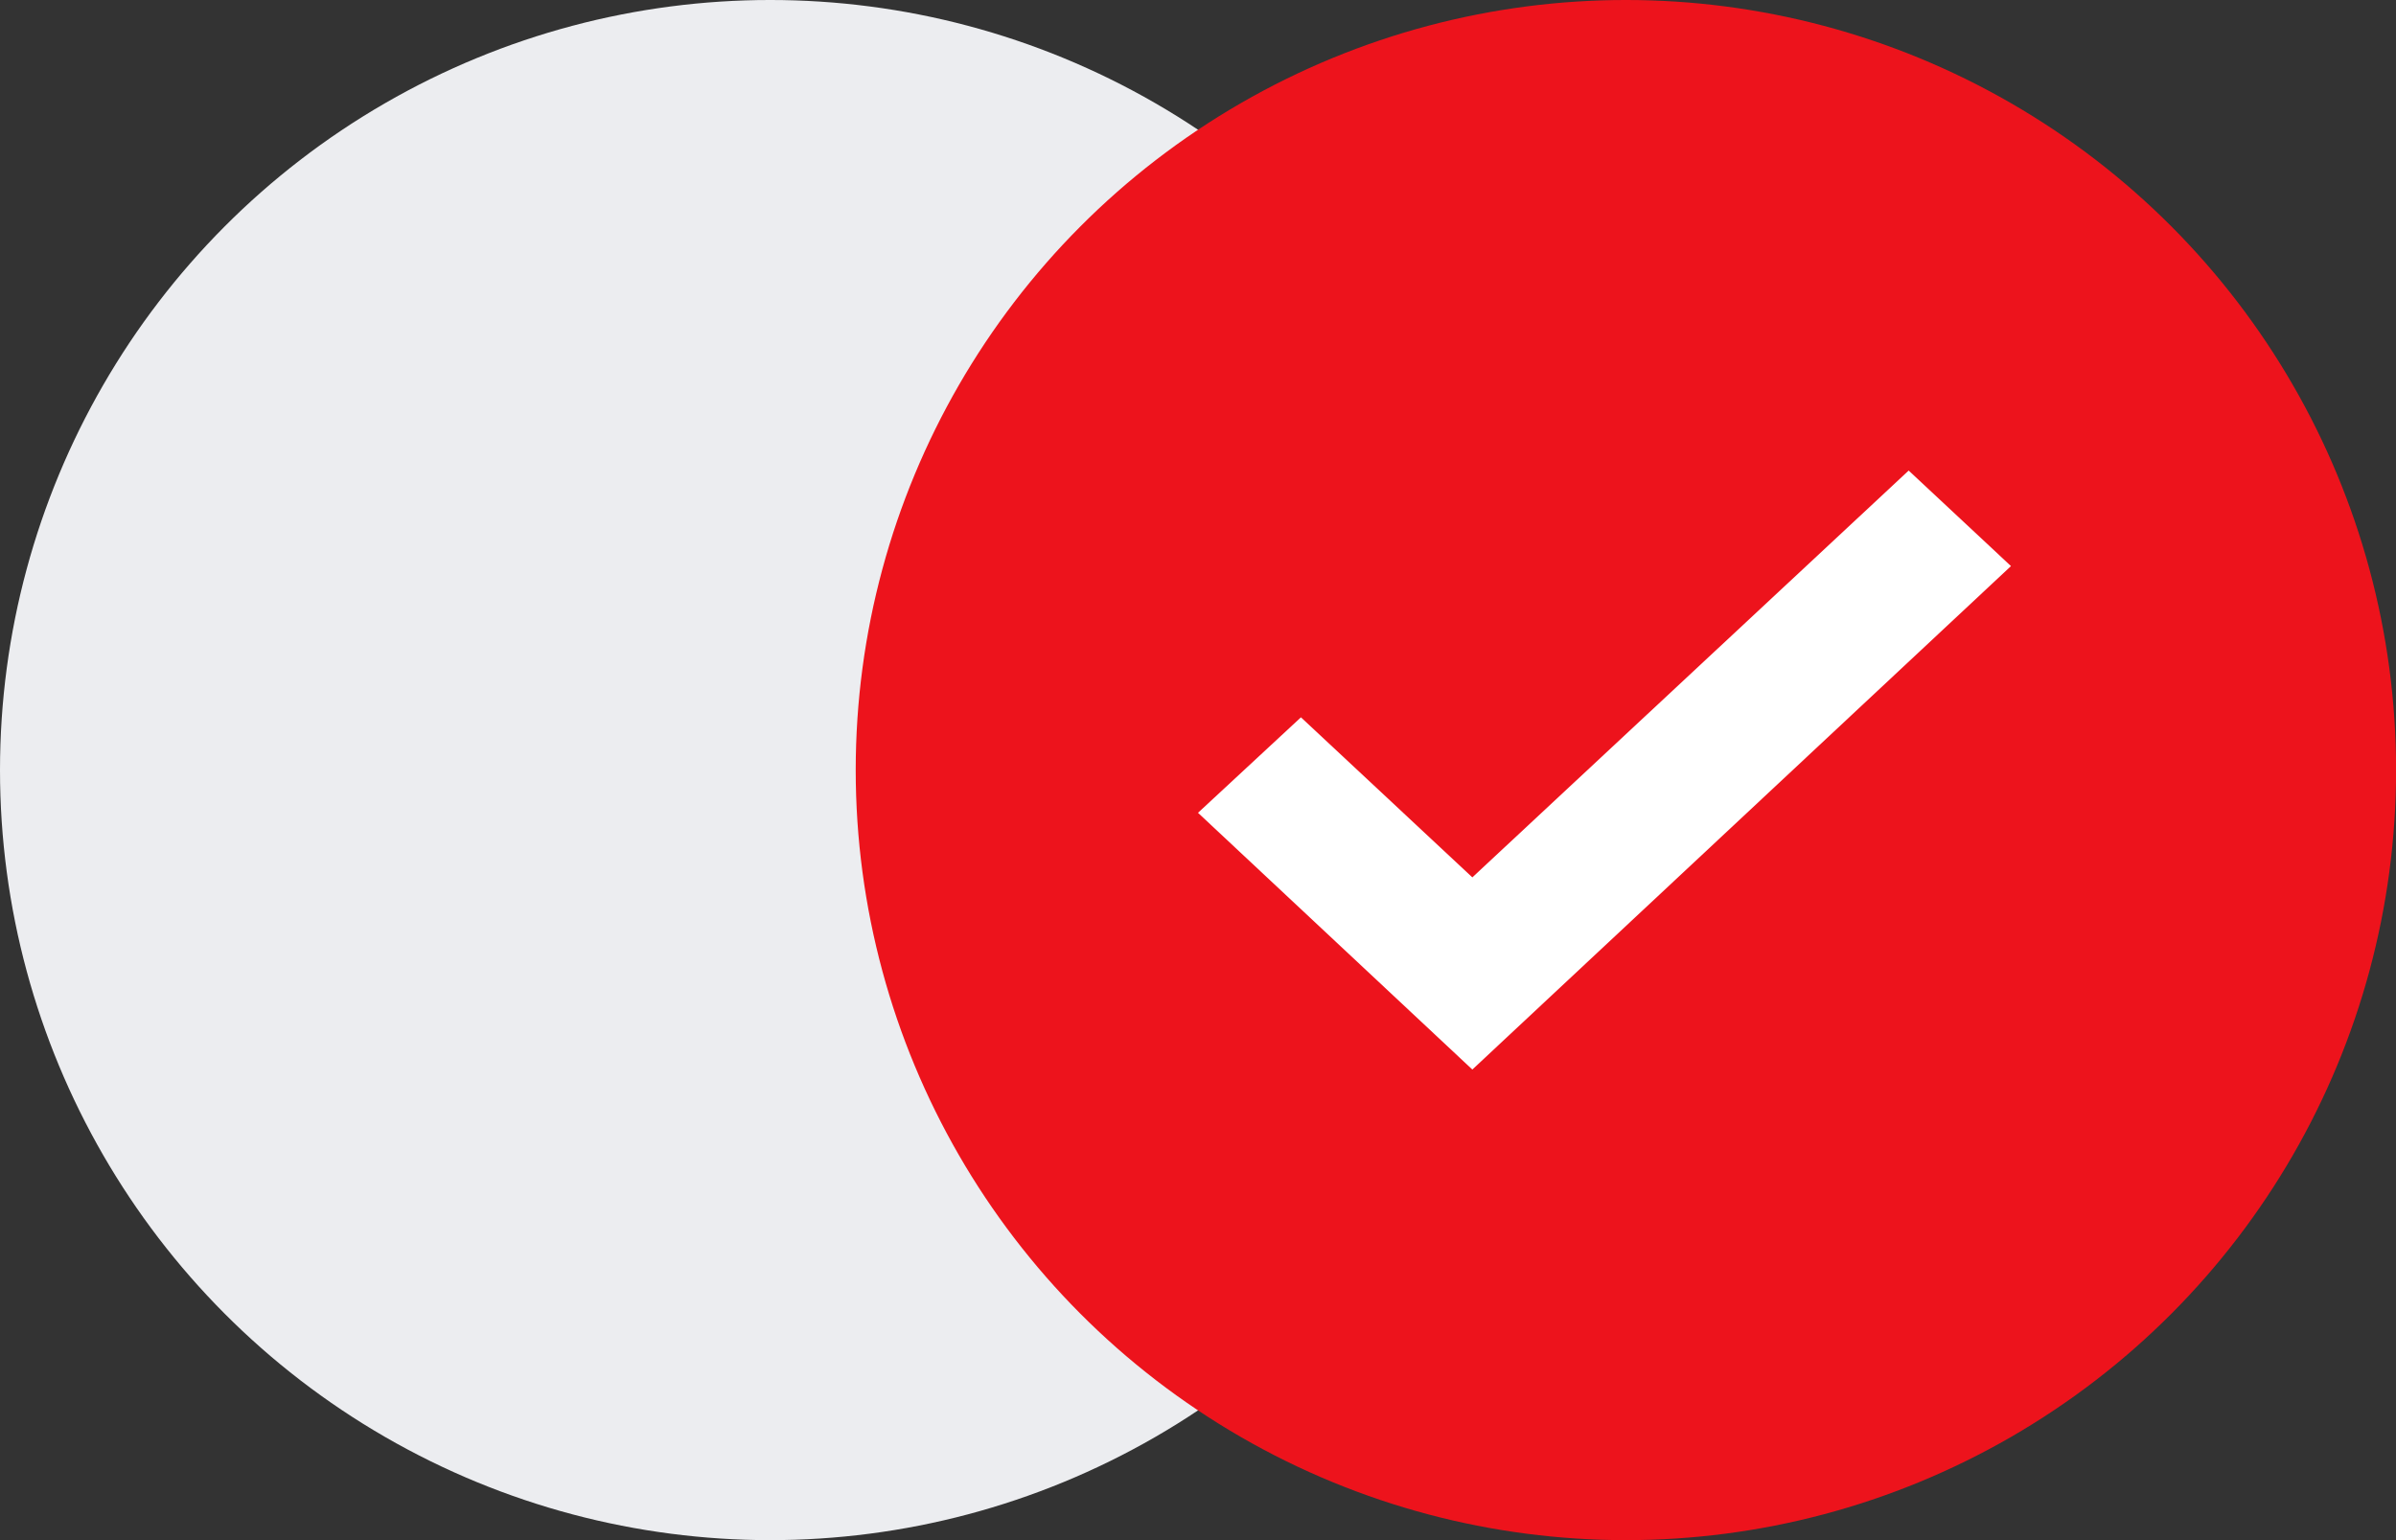
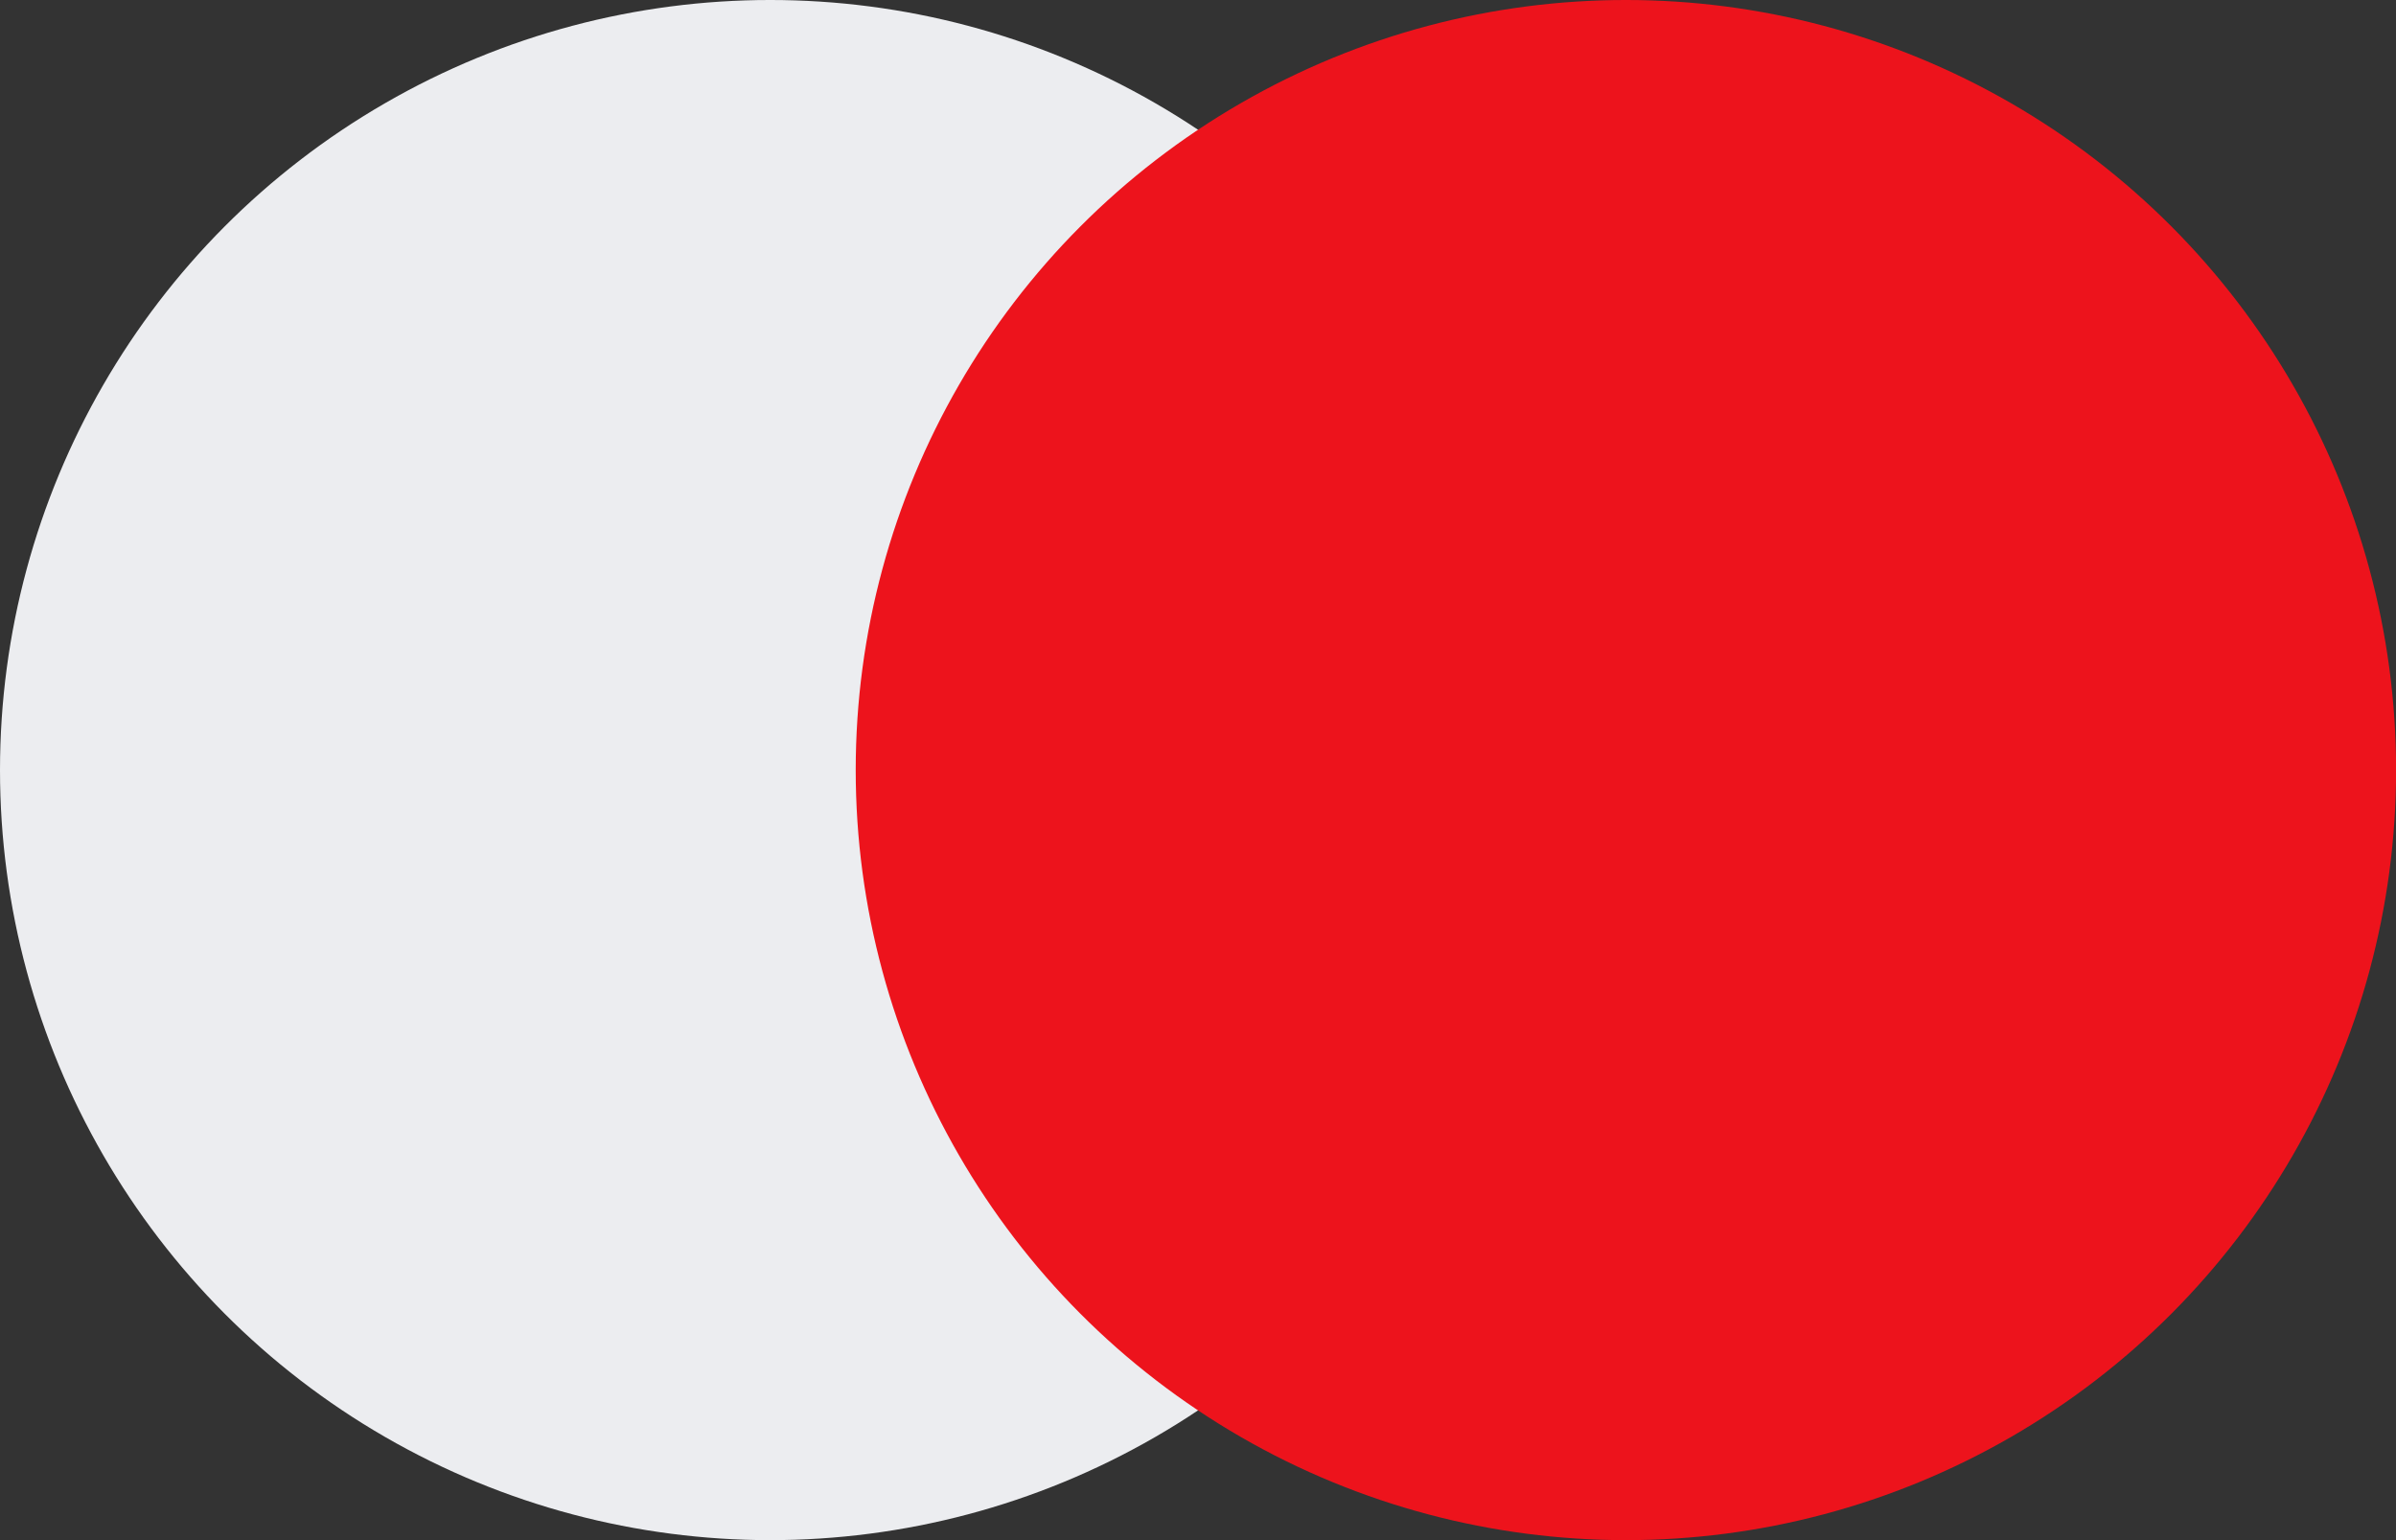
<svg xmlns="http://www.w3.org/2000/svg" width="56" height="36" viewBox="0 0 56 36" fill="none">
  <rect x="0" y="0" width="56" height="36" fill="#333333" stroke="none" />
  <ellipse cx="18.001" cy="18" rx="18.001" ry="18" fill="#ECEDF0" />
  <ellipse cx="38.001" cy="18" rx="18.001" ry="18" fill="#ED131C" />
  <rect width="24.001" height="24.001" transform="matrix(1 0 0 -1 26 30)" fill="#ED131C" />
-   <path d="M34.412 25L28 18.999L30.406 16.767L34.412 20.508L44.61 10.999L47.001 13.232L34.412 25Z" fill="white" />
</svg>